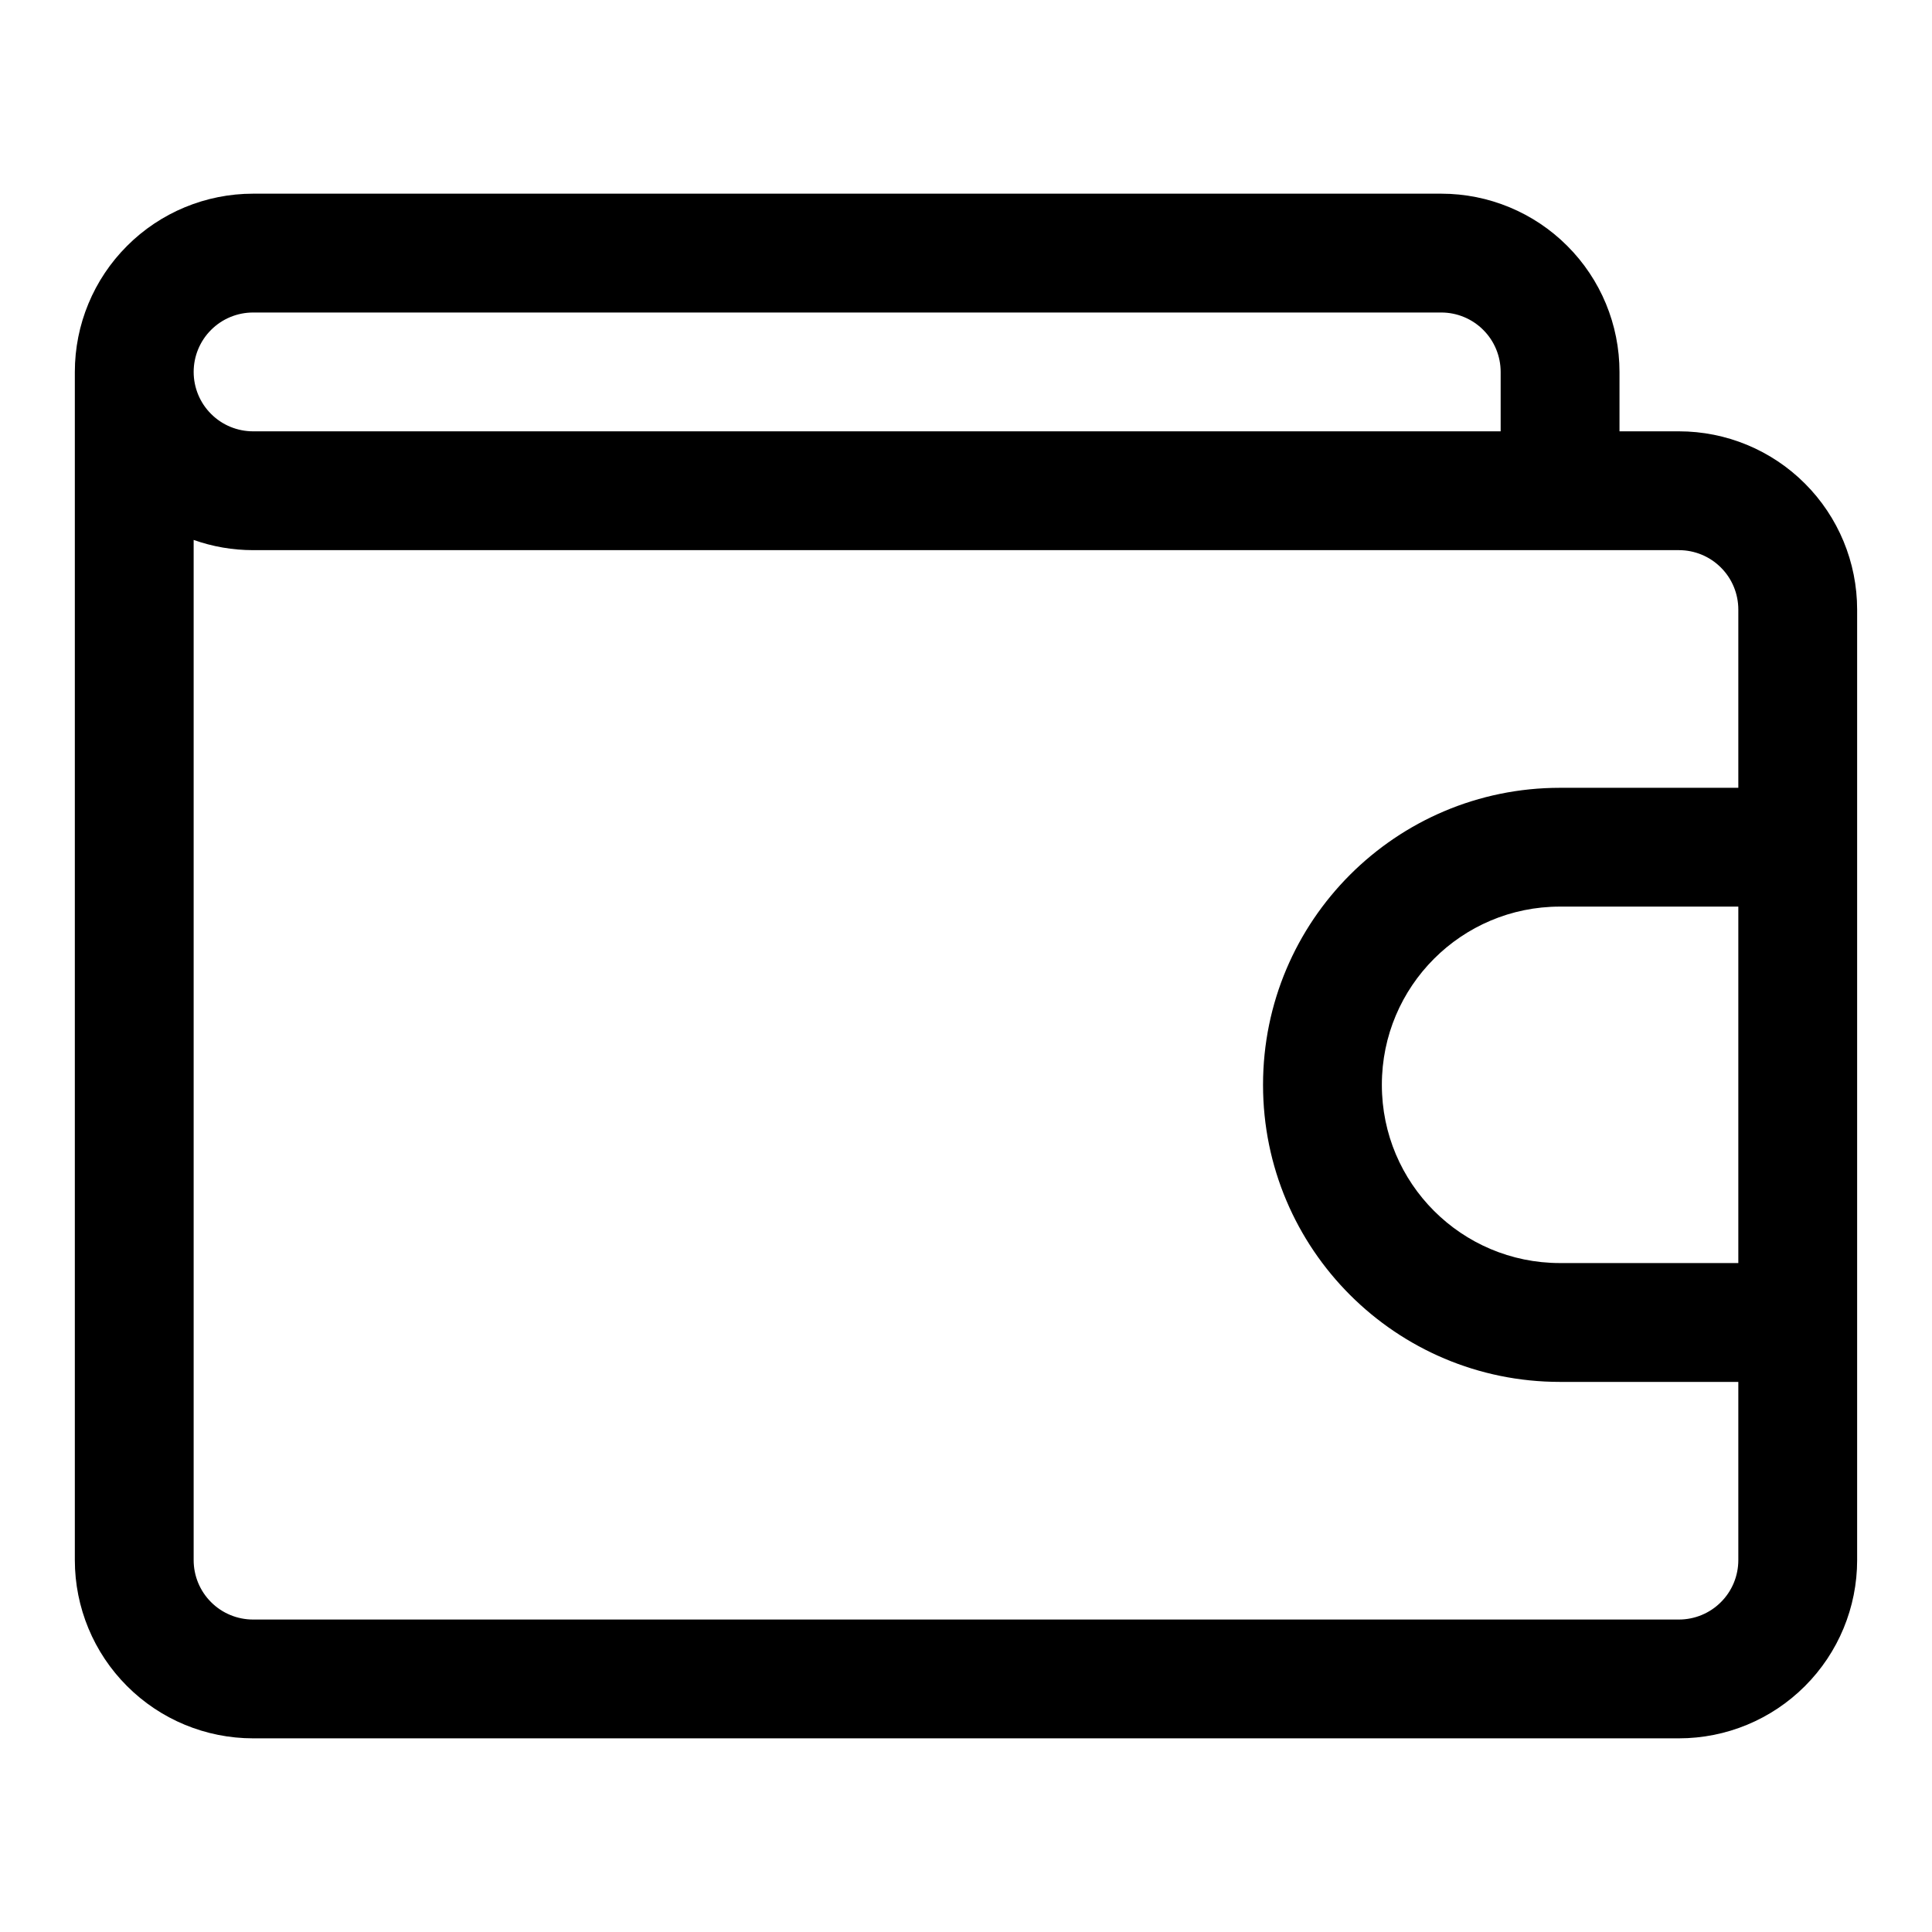
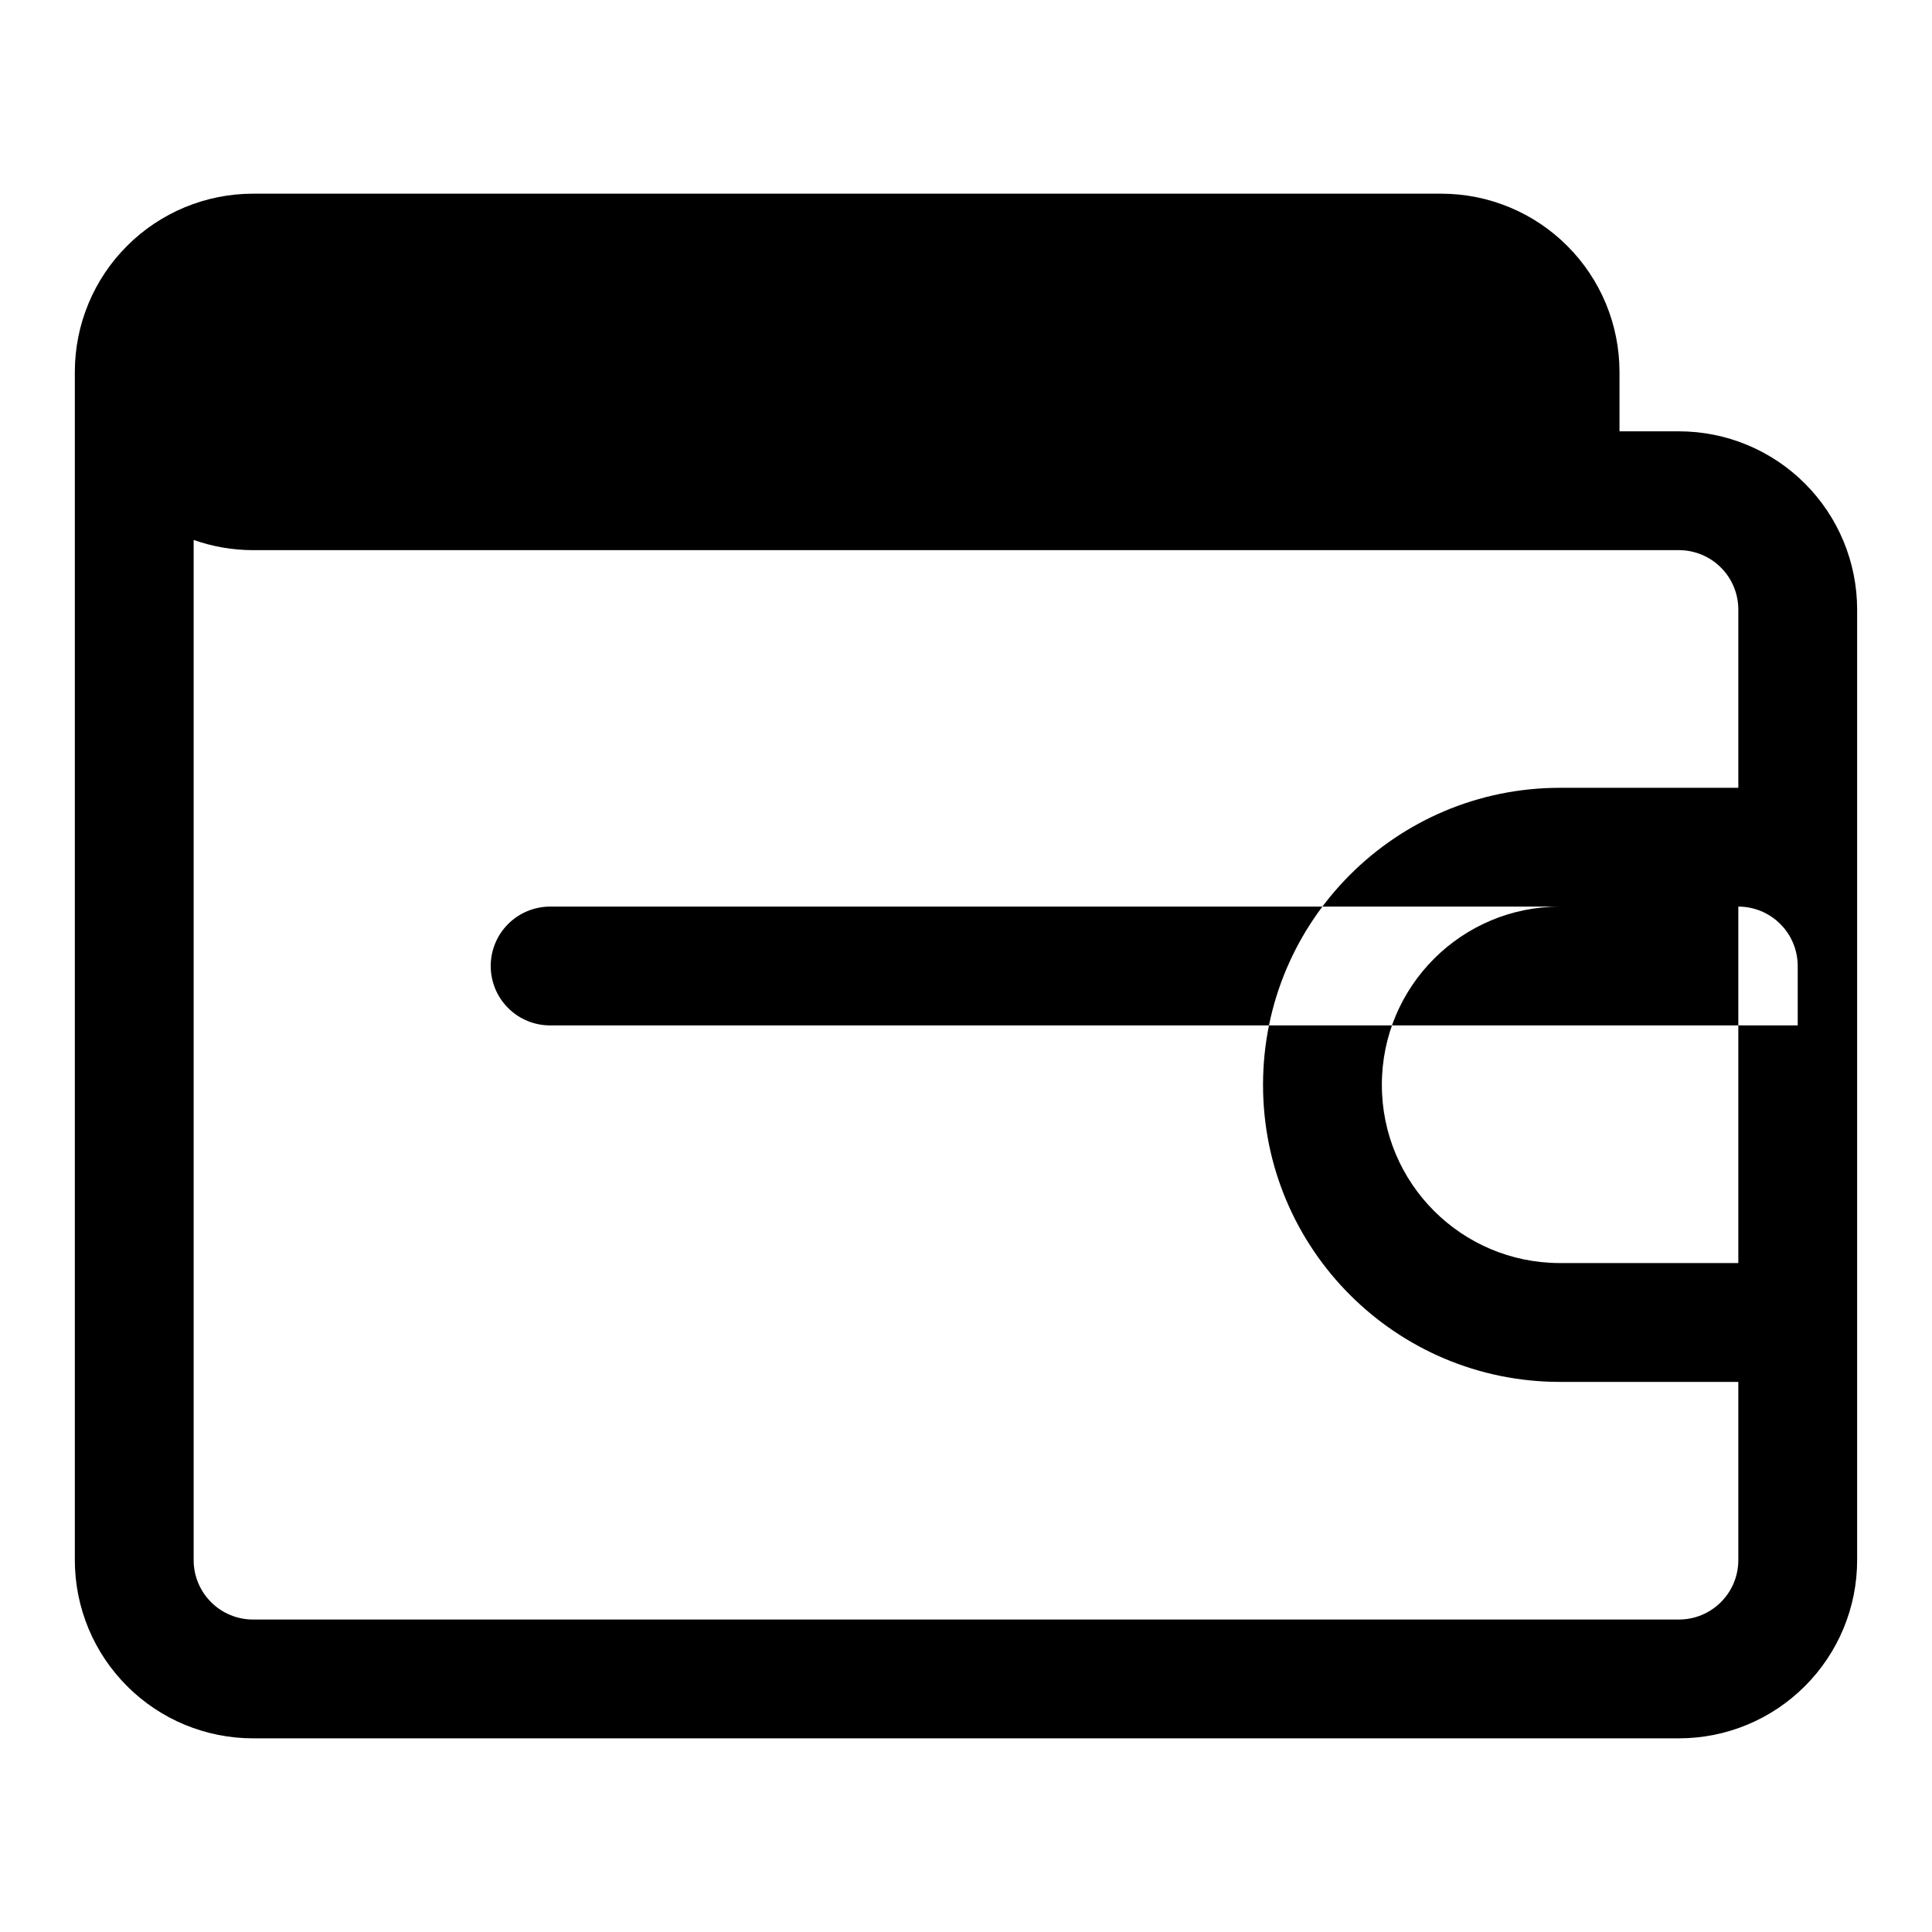
<svg xmlns="http://www.w3.org/2000/svg" fill="#000000" width="800px" height="800px" version="1.1" viewBox="144 144 512 512">
-   <path d="m636.16 557.44v-251.9c0-12.531-4.977-24.547-13.84-33.395-8.848-8.863-20.859-13.84-33.395-13.84h-15.742v-15.742c0-12.531-4.977-24.547-13.84-33.395-8.848-8.863-20.859-13.84-33.395-13.84h-314.88c-12.531 0-24.547 4.977-33.395 13.84-8.863 8.848-13.84 20.863-13.84 33.395v314.88c0 12.535 4.977 24.547 13.84 33.395 8.848 8.863 20.863 13.84 33.395 13.84h377.86c12.535 0 24.547-4.977 33.395-13.84 8.863-8.848 13.84-20.859 13.84-33.395zm-31.488-204.67v-47.23c0-4.172-1.652-8.188-4.613-11.133-2.945-2.961-6.961-4.613-11.133-4.613h-377.86c-5.418 0-10.738-0.93-15.746-2.707v270.36c0 4.172 1.656 8.188 4.613 11.133 2.945 2.961 6.961 4.613 11.133 4.613h377.86c4.172 0 8.188-1.652 11.133-4.613 2.961-2.945 4.613-6.961 4.613-11.133v-47.23h-47.266c-43.453 0-78.688-35.234-78.688-78.688v-0.062c0-43.457 35.234-78.691 78.688-78.691zm0 31.488v94.465h-47.266c-26.07 0-47.199-21.129-47.199-47.199v-0.062c0-26.074 21.129-47.203 47.199-47.203zm-78.723-157.44h-314.88c-4.172 0-8.188 1.656-11.133 4.613-2.957 2.945-4.613 6.961-4.613 11.133s1.656 8.188 4.613 11.129c2.945 2.961 6.961 4.613 11.133 4.613h330.62v-15.742c0-4.172-1.652-8.188-4.613-11.133-2.945-2.957-6.957-4.613-11.133-4.613z" fill-rule="evenodd" />
+   <path d="m636.16 557.44v-251.9c0-12.531-4.977-24.547-13.84-33.395-8.848-8.863-20.859-13.84-33.395-13.84h-15.742v-15.742c0-12.531-4.977-24.547-13.84-33.395-8.848-8.863-20.859-13.84-33.395-13.84h-314.88c-12.531 0-24.547 4.977-33.395 13.84-8.863 8.848-13.84 20.863-13.84 33.395v314.88c0 12.535 4.977 24.547 13.84 33.395 8.848 8.863 20.863 13.84 33.395 13.84h377.86c12.535 0 24.547-4.977 33.395-13.84 8.863-8.848 13.84-20.859 13.84-33.395zm-31.488-204.67v-47.23c0-4.172-1.652-8.188-4.613-11.133-2.945-2.961-6.961-4.613-11.133-4.613h-377.86c-5.418 0-10.738-0.93-15.746-2.707v270.36c0 4.172 1.656 8.188 4.613 11.133 2.945 2.961 6.961 4.613 11.133 4.613h377.86c4.172 0 8.188-1.652 11.133-4.613 2.961-2.945 4.613-6.961 4.613-11.133v-47.23h-47.266c-43.453 0-78.688-35.234-78.688-78.688v-0.062c0-43.457 35.234-78.691 78.688-78.691zm0 31.488v94.465h-47.266c-26.07 0-47.199-21.129-47.199-47.199v-0.062c0-26.074 21.129-47.203 47.199-47.203zh-314.88c-4.172 0-8.188 1.656-11.133 4.613-2.957 2.945-4.613 6.961-4.613 11.133s1.656 8.188 4.613 11.129c2.945 2.961 6.961 4.613 11.133 4.613h330.62v-15.742c0-4.172-1.652-8.188-4.613-11.133-2.945-2.957-6.957-4.613-11.133-4.613z" fill-rule="evenodd" />
</svg>